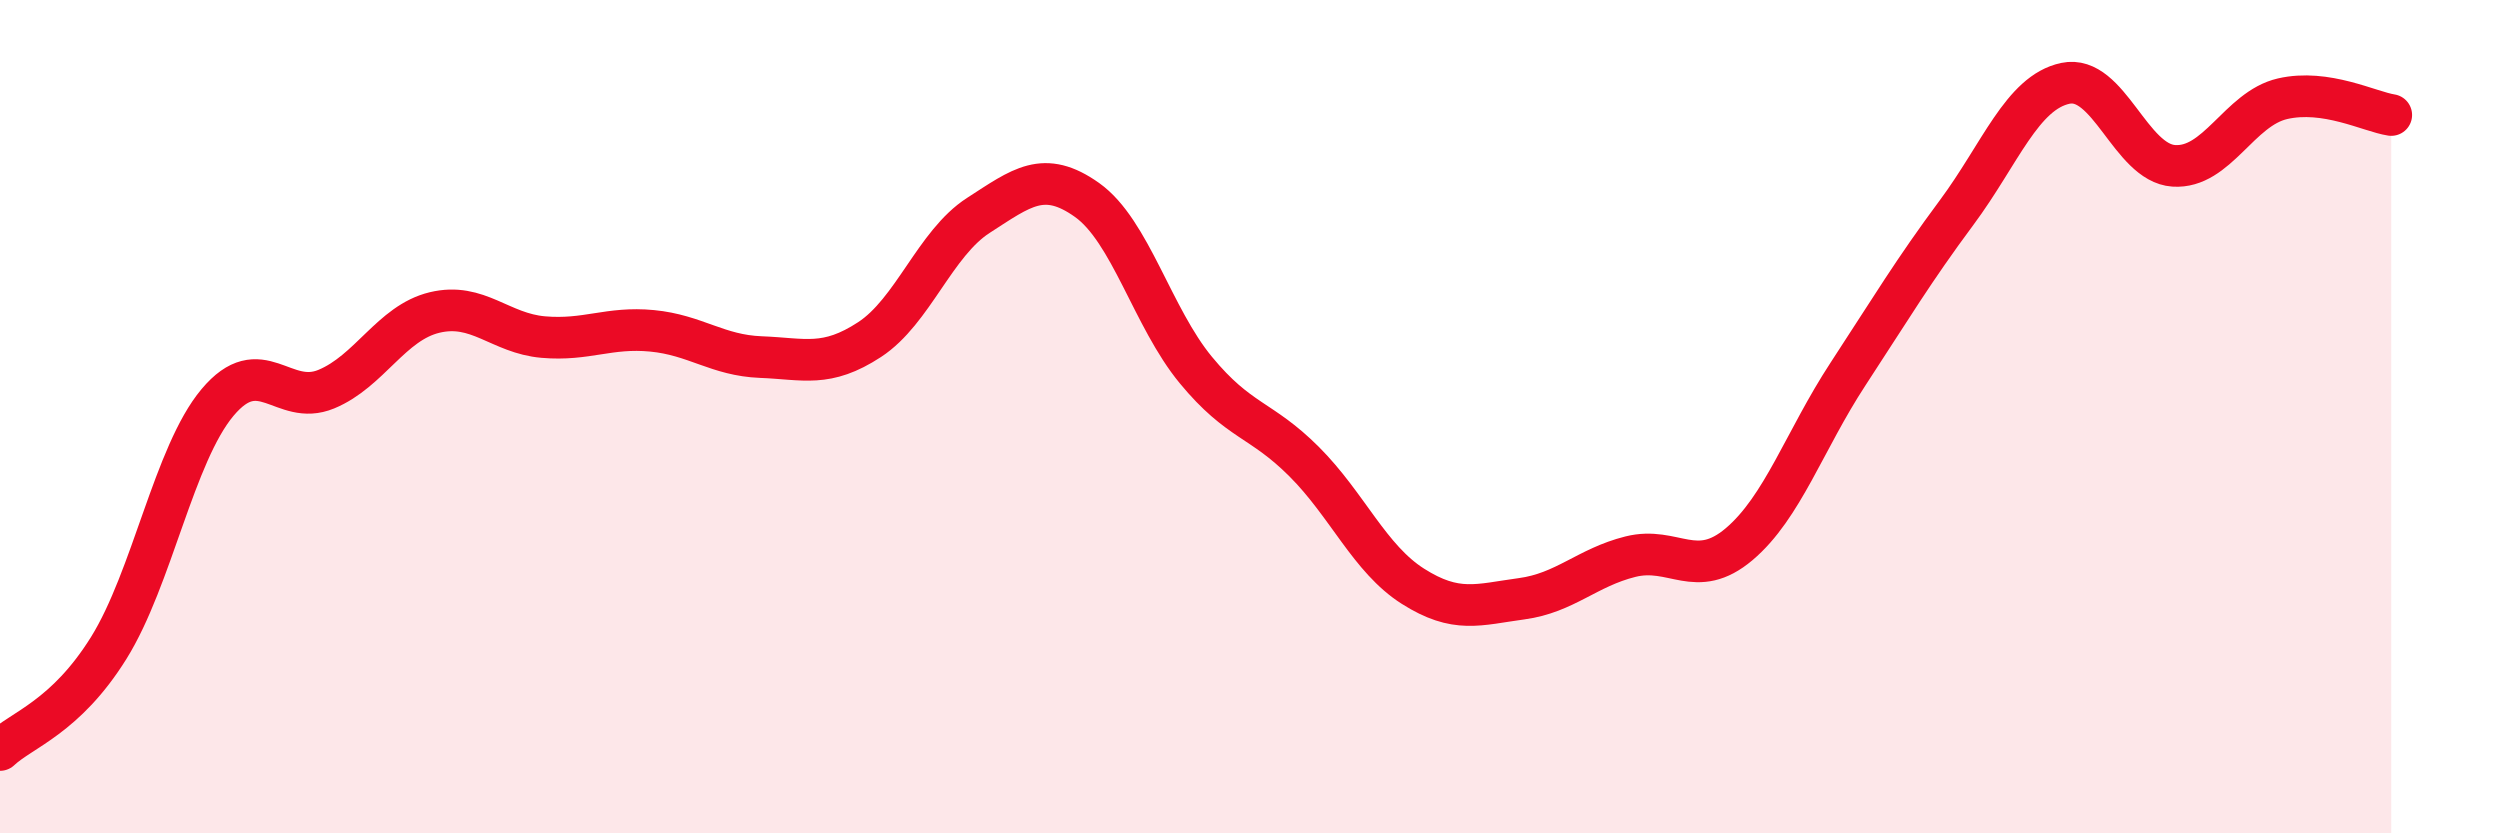
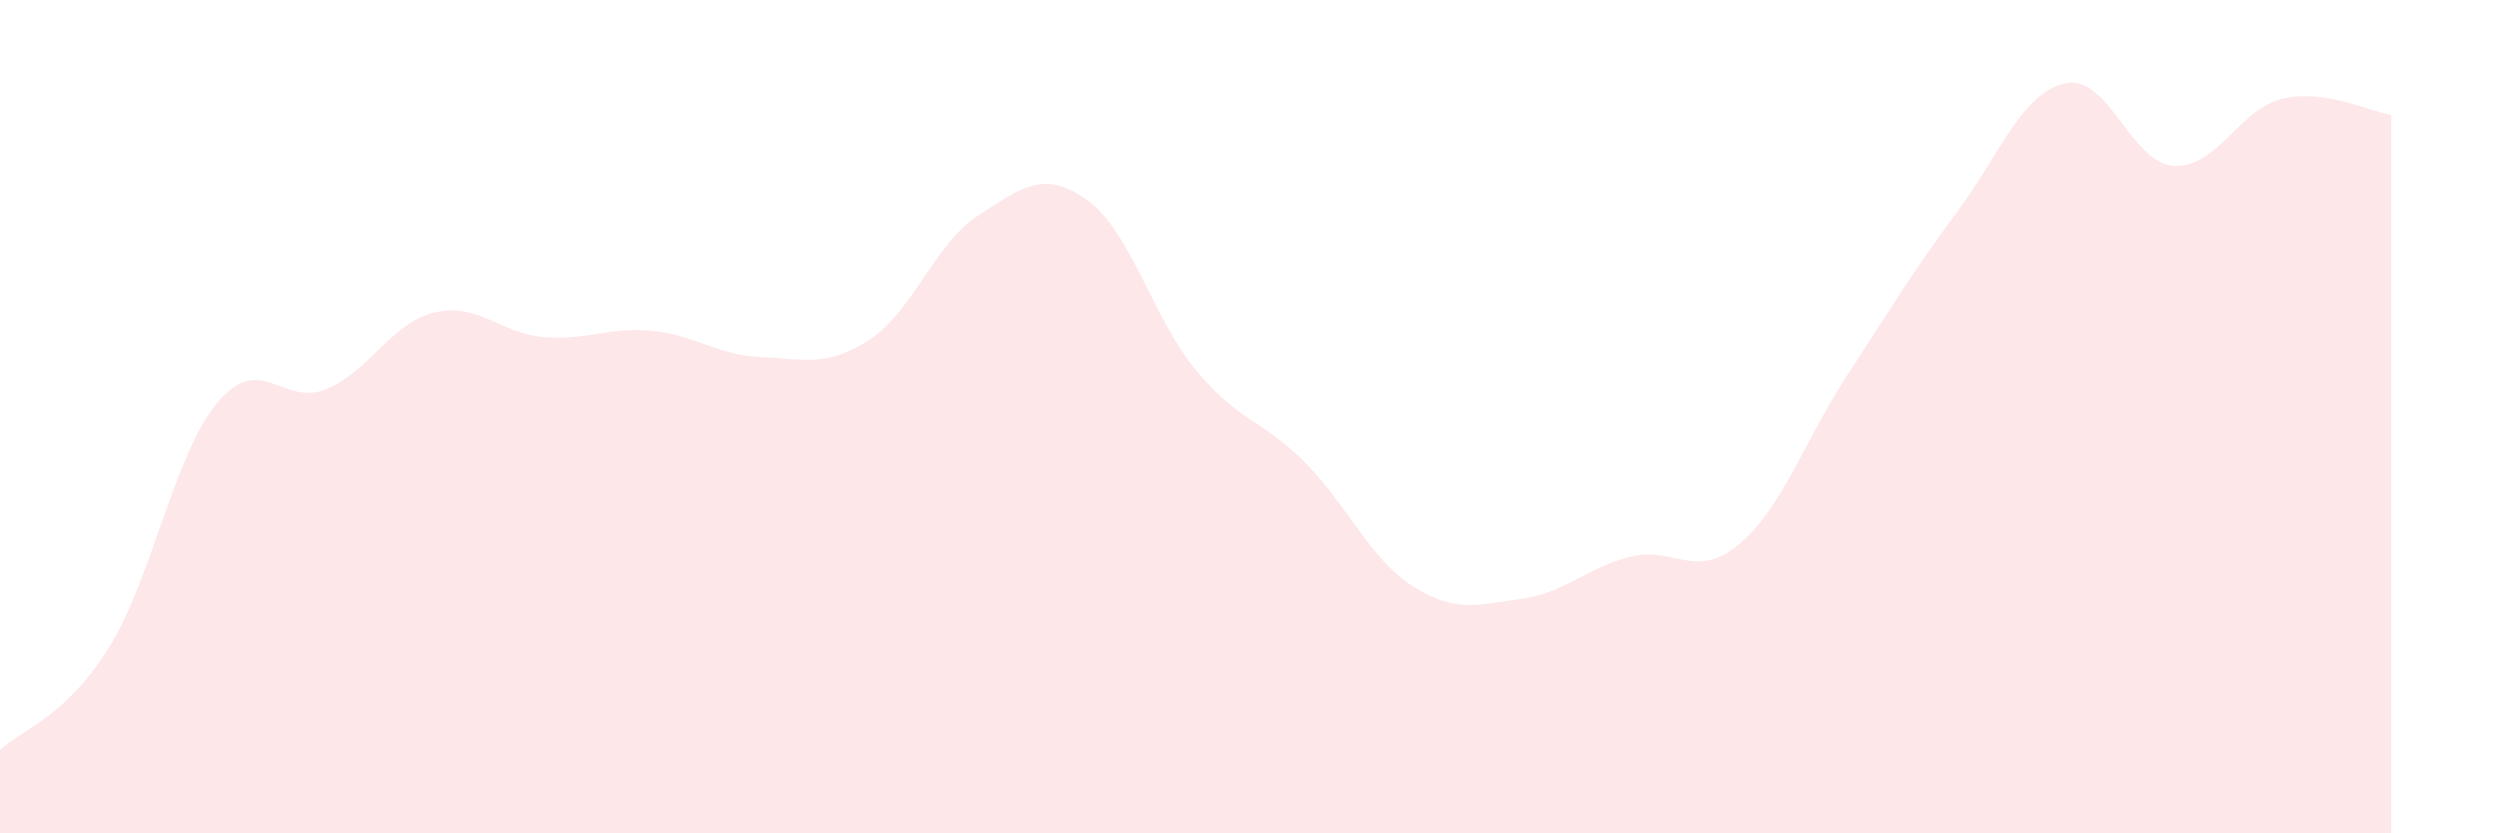
<svg xmlns="http://www.w3.org/2000/svg" width="60" height="20" viewBox="0 0 60 20">
  <path d="M 0,18 C 0.52,17.51 1.57,17.22 2.61,15.55 C 3.65,13.88 4.18,10.9 5.22,9.66 C 6.26,8.42 6.79,9.77 7.83,9.34 C 8.87,8.91 9.39,7.75 10.43,7.5 C 11.47,7.25 12,8 13.04,8.09 C 14.08,8.18 14.61,7.84 15.65,7.94 C 16.69,8.04 17.22,8.53 18.26,8.57 C 19.3,8.61 19.83,8.83 20.87,8.15 C 21.91,7.47 22.44,5.84 23.48,5.17 C 24.52,4.5 25.05,4.06 26.09,4.8 C 27.13,5.54 27.66,7.62 28.7,8.88 C 29.74,10.14 30.26,10.04 31.3,11.08 C 32.34,12.12 32.87,13.41 33.91,14.07 C 34.95,14.73 35.48,14.51 36.52,14.37 C 37.56,14.23 38.09,13.62 39.13,13.36 C 40.17,13.1 40.7,13.94 41.74,13.06 C 42.78,12.18 43.31,10.57 44.35,8.98 C 45.39,7.39 45.92,6.5 46.96,5.1 C 48,3.7 48.53,2.22 49.57,2 C 50.61,1.78 51.13,3.91 52.17,3.98 C 53.21,4.05 53.74,2.61 54.78,2.37 C 55.82,2.13 56.87,2.68 57.39,2.76L57.39 20L0 20Z" fill="#EB0A25" opacity="0.1" stroke-linecap="round" stroke-linejoin="round" />
-   <path d="M 0,18 C 0.52,17.51 1.57,17.22 2.61,15.55 C 3.65,13.88 4.18,10.9 5.22,9.66 C 6.26,8.42 6.79,9.77 7.83,9.34 C 8.87,8.91 9.39,7.75 10.43,7.5 C 11.47,7.25 12,8 13.04,8.09 C 14.08,8.18 14.61,7.84 15.65,7.94 C 16.69,8.04 17.22,8.53 18.26,8.57 C 19.3,8.61 19.83,8.83 20.87,8.15 C 21.91,7.47 22.44,5.84 23.48,5.17 C 24.52,4.5 25.05,4.06 26.09,4.8 C 27.13,5.54 27.66,7.62 28.7,8.88 C 29.74,10.14 30.26,10.04 31.3,11.08 C 32.34,12.12 32.87,13.41 33.91,14.07 C 34.95,14.73 35.48,14.51 36.52,14.37 C 37.56,14.23 38.09,13.62 39.13,13.36 C 40.17,13.1 40.7,13.94 41.74,13.06 C 42.78,12.18 43.31,10.57 44.35,8.98 C 45.39,7.39 45.92,6.5 46.96,5.1 C 48,3.7 48.53,2.22 49.57,2 C 50.61,1.78 51.13,3.91 52.17,3.98 C 53.21,4.05 53.74,2.61 54.78,2.37 C 55.82,2.13 56.87,2.68 57.39,2.76" stroke="#EB0A25" stroke-width="1" fill="none" stroke-linecap="round" stroke-linejoin="round" />
</svg>